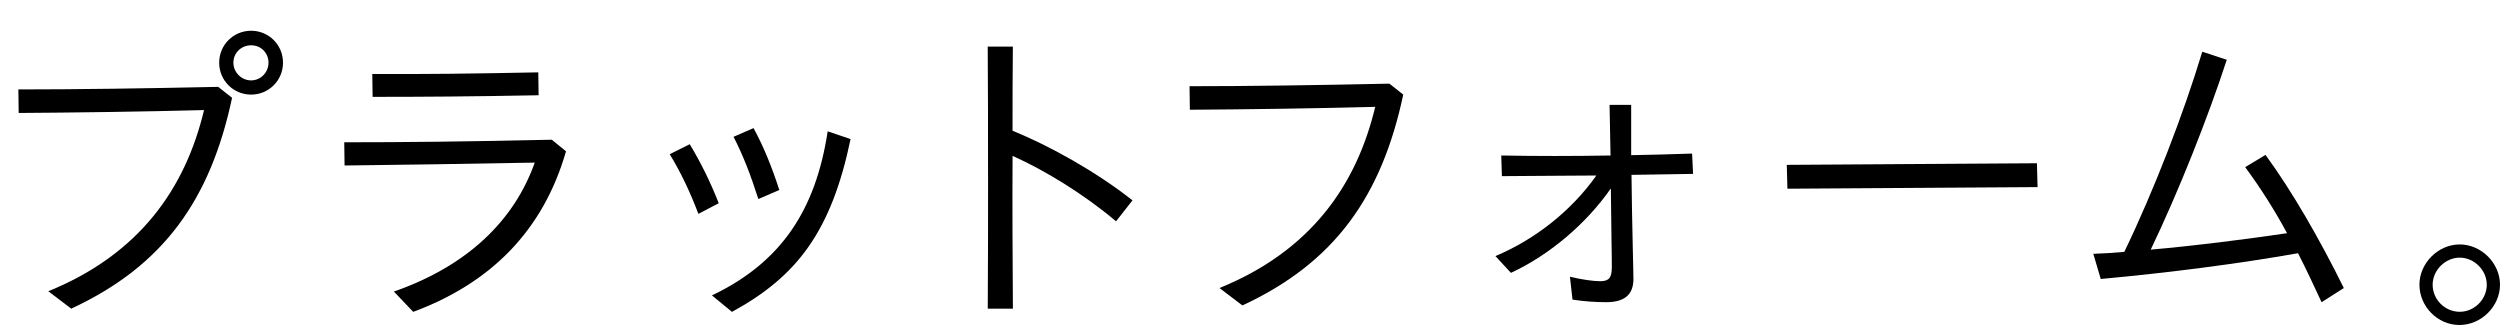
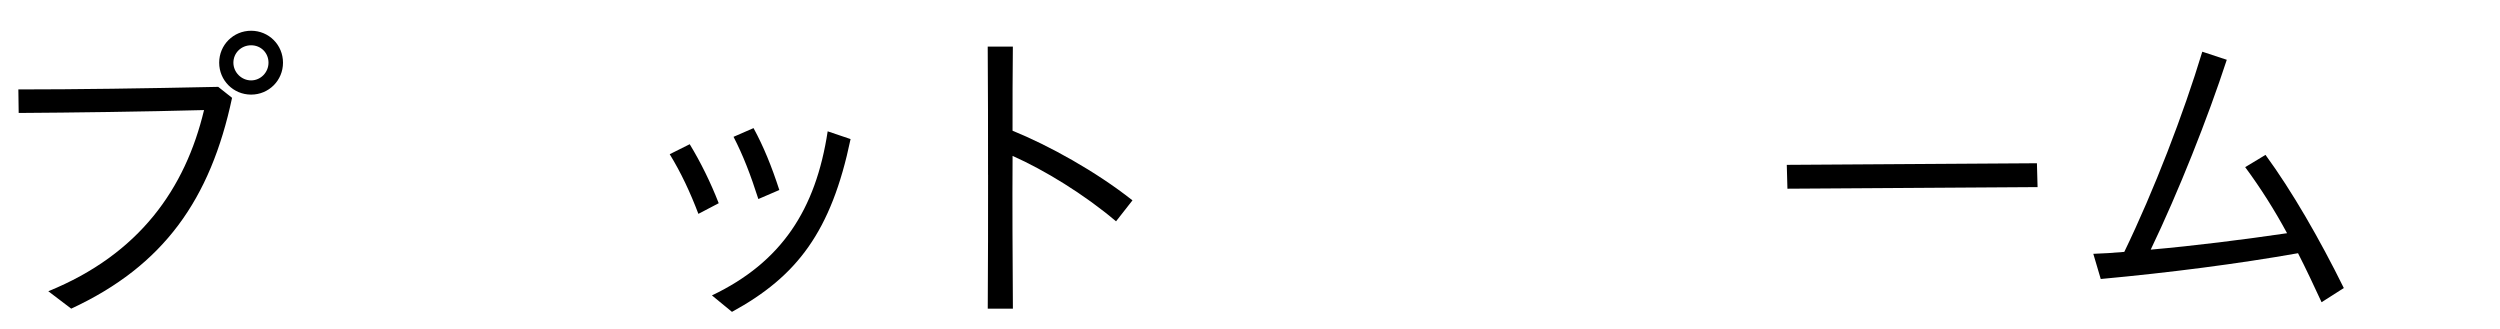
<svg xmlns="http://www.w3.org/2000/svg" id="b" viewBox="0 0 700 92">
  <defs>
    <style>.d{fill:none;}</style>
  </defs>
  <g id="c">
    <path d="M13.54,81.54c25.54-10.38,38.36-28.79,43.59-50.72-16.61.45-37.09.72-51.9.81l-.09-6.59c16.16,0,35.02-.27,55.96-.72l3.88,3.07c-6.05,28.43-19.13,47.02-45.04,59.03l-6.41-4.87ZM61.37,17.55c0-4.96,3.97-8.94,8.94-8.94s8.93,3.97,8.93,8.94-3.97,8.94-8.93,8.94-8.94-3.97-8.94-8.94ZM75.18,17.55c0-2.71-2.08-4.87-4.87-4.87s-4.96,2.17-4.96,4.87,2.26,4.96,4.96,4.96,4.87-2.26,4.87-4.96Z" />
-     <path d="M110.29,81.63c20.76-7.22,33.75-20.04,39.44-36.1-20.04.36-36.73.63-53.25.81l-.09-6.5c16.7,0,34.12-.18,58.12-.72l3.97,3.25c-6.41,22.29-21.12,36.91-42.78,44.95l-5.42-5.69ZM104.24,20.71c14.89.09,28.16-.09,46.48-.45l.09,6.41c-19.04.36-32.4.45-46.48.45l-.09-6.41Z" />
    <path d="M187.52,43.18l5.6-2.8c3.07,5.05,5.87,10.74,8.12,16.52l-5.69,2.98c-2.26-5.96-4.87-11.55-8.03-16.7ZM199.35,82.71c19.49-9.3,29.06-24.01,32.4-45.94l6.41,2.17c-5.41,25.9-14.98,38.45-33.21,48.38l-5.6-4.6ZM205.39,38.31l5.6-2.44c2.8,5.14,5.05,10.65,7.22,17.33l-5.87,2.53c-2.17-6.77-4.24-12.18-6.95-17.42Z" />
    <path d="M276.65,48.96c0-12.27,0-24.28-.09-35.92h7.04c-.09,7.76-.09,15.52-.09,23.56,10.2,4.15,23.29,11.37,33.58,19.5l-4.6,5.87c-8.94-7.58-20.04-14.35-28.97-18.32-.09,13.9,0,28.16.09,42.78h-7.04c.09-12.73.09-25.27.09-37.46Z" />
-     <path d="M341.47,80.64c25.54-10.38,38.36-28.79,43.59-50.72-16.61.45-37.1.72-51.9.81l-.09-6.59c16.16,0,35.02-.27,55.96-.72l3.88,3.07c-6.05,28.43-19.13,47.02-45.04,59.03l-6.41-4.87Z" />
-     <path d="M418.73,71.7c11.19-4.69,21.39-12.82,28.25-22.56-9.21.09-18.05.09-26.45.18l-.18-5.78c9.75.18,19.95.18,30.6,0l-.27-14.17h6.05v14.08c5.6-.09,11.28-.27,17.06-.45l.27,5.69-17.24.27c.09,6.77.18,13.54.36,20.49.09,4.51.18,6.95.18,8.66,0,4.87-3.07,6.5-7.67,6.5-2.71,0-5.96-.18-9.39-.72l-.72-6.41c3.34.81,6.59,1.26,8.48,1.26,2.44,0,3.25-.99,3.25-3.88,0-.99,0-2.53-.09-7.76-.09-4.78-.09-9.57-.18-14.35-6.77,9.75-17.06,18.59-27.98,23.65l-4.33-4.69Z" />
    <path d="M500.3,46.16l70.04-.45.18,6.68-70.04.45-.18-6.68Z" />
    <path d="M586.13,71.07c2.71-.09,5.6-.27,8.67-.54,8.3-17.15,16.61-38.72,21.84-56.05l6.86,2.26c-5.33,16.34-13.54,37-21.3,53.16,12.28-1.08,25.9-2.8,38.18-4.6-3.52-6.5-7.4-12.64-11.73-18.5l5.69-3.43c7.4,10.11,15.16,23.56,21.93,37.28l-6.23,3.97c-2.17-4.69-4.33-9.3-6.59-13.72-16.88,2.98-35.83,5.42-55.24,7.22l-2.08-7.04Z" />
-     <path d="M700,79.72c0,6.05-5.23,11.28-11.37,11.28s-11.19-5.23-11.19-11.28,5.24-11.28,11.28-11.28,11.28,5.23,11.28,11.28ZM681.14,79.72c0,4.15,3.43,7.58,7.58,7.58s7.58-3.52,7.58-7.58-3.52-7.58-7.58-7.58-7.58,3.52-7.58,7.58Z" />
    <rect class="d" width="700" height="92" />
  </g>
</svg>